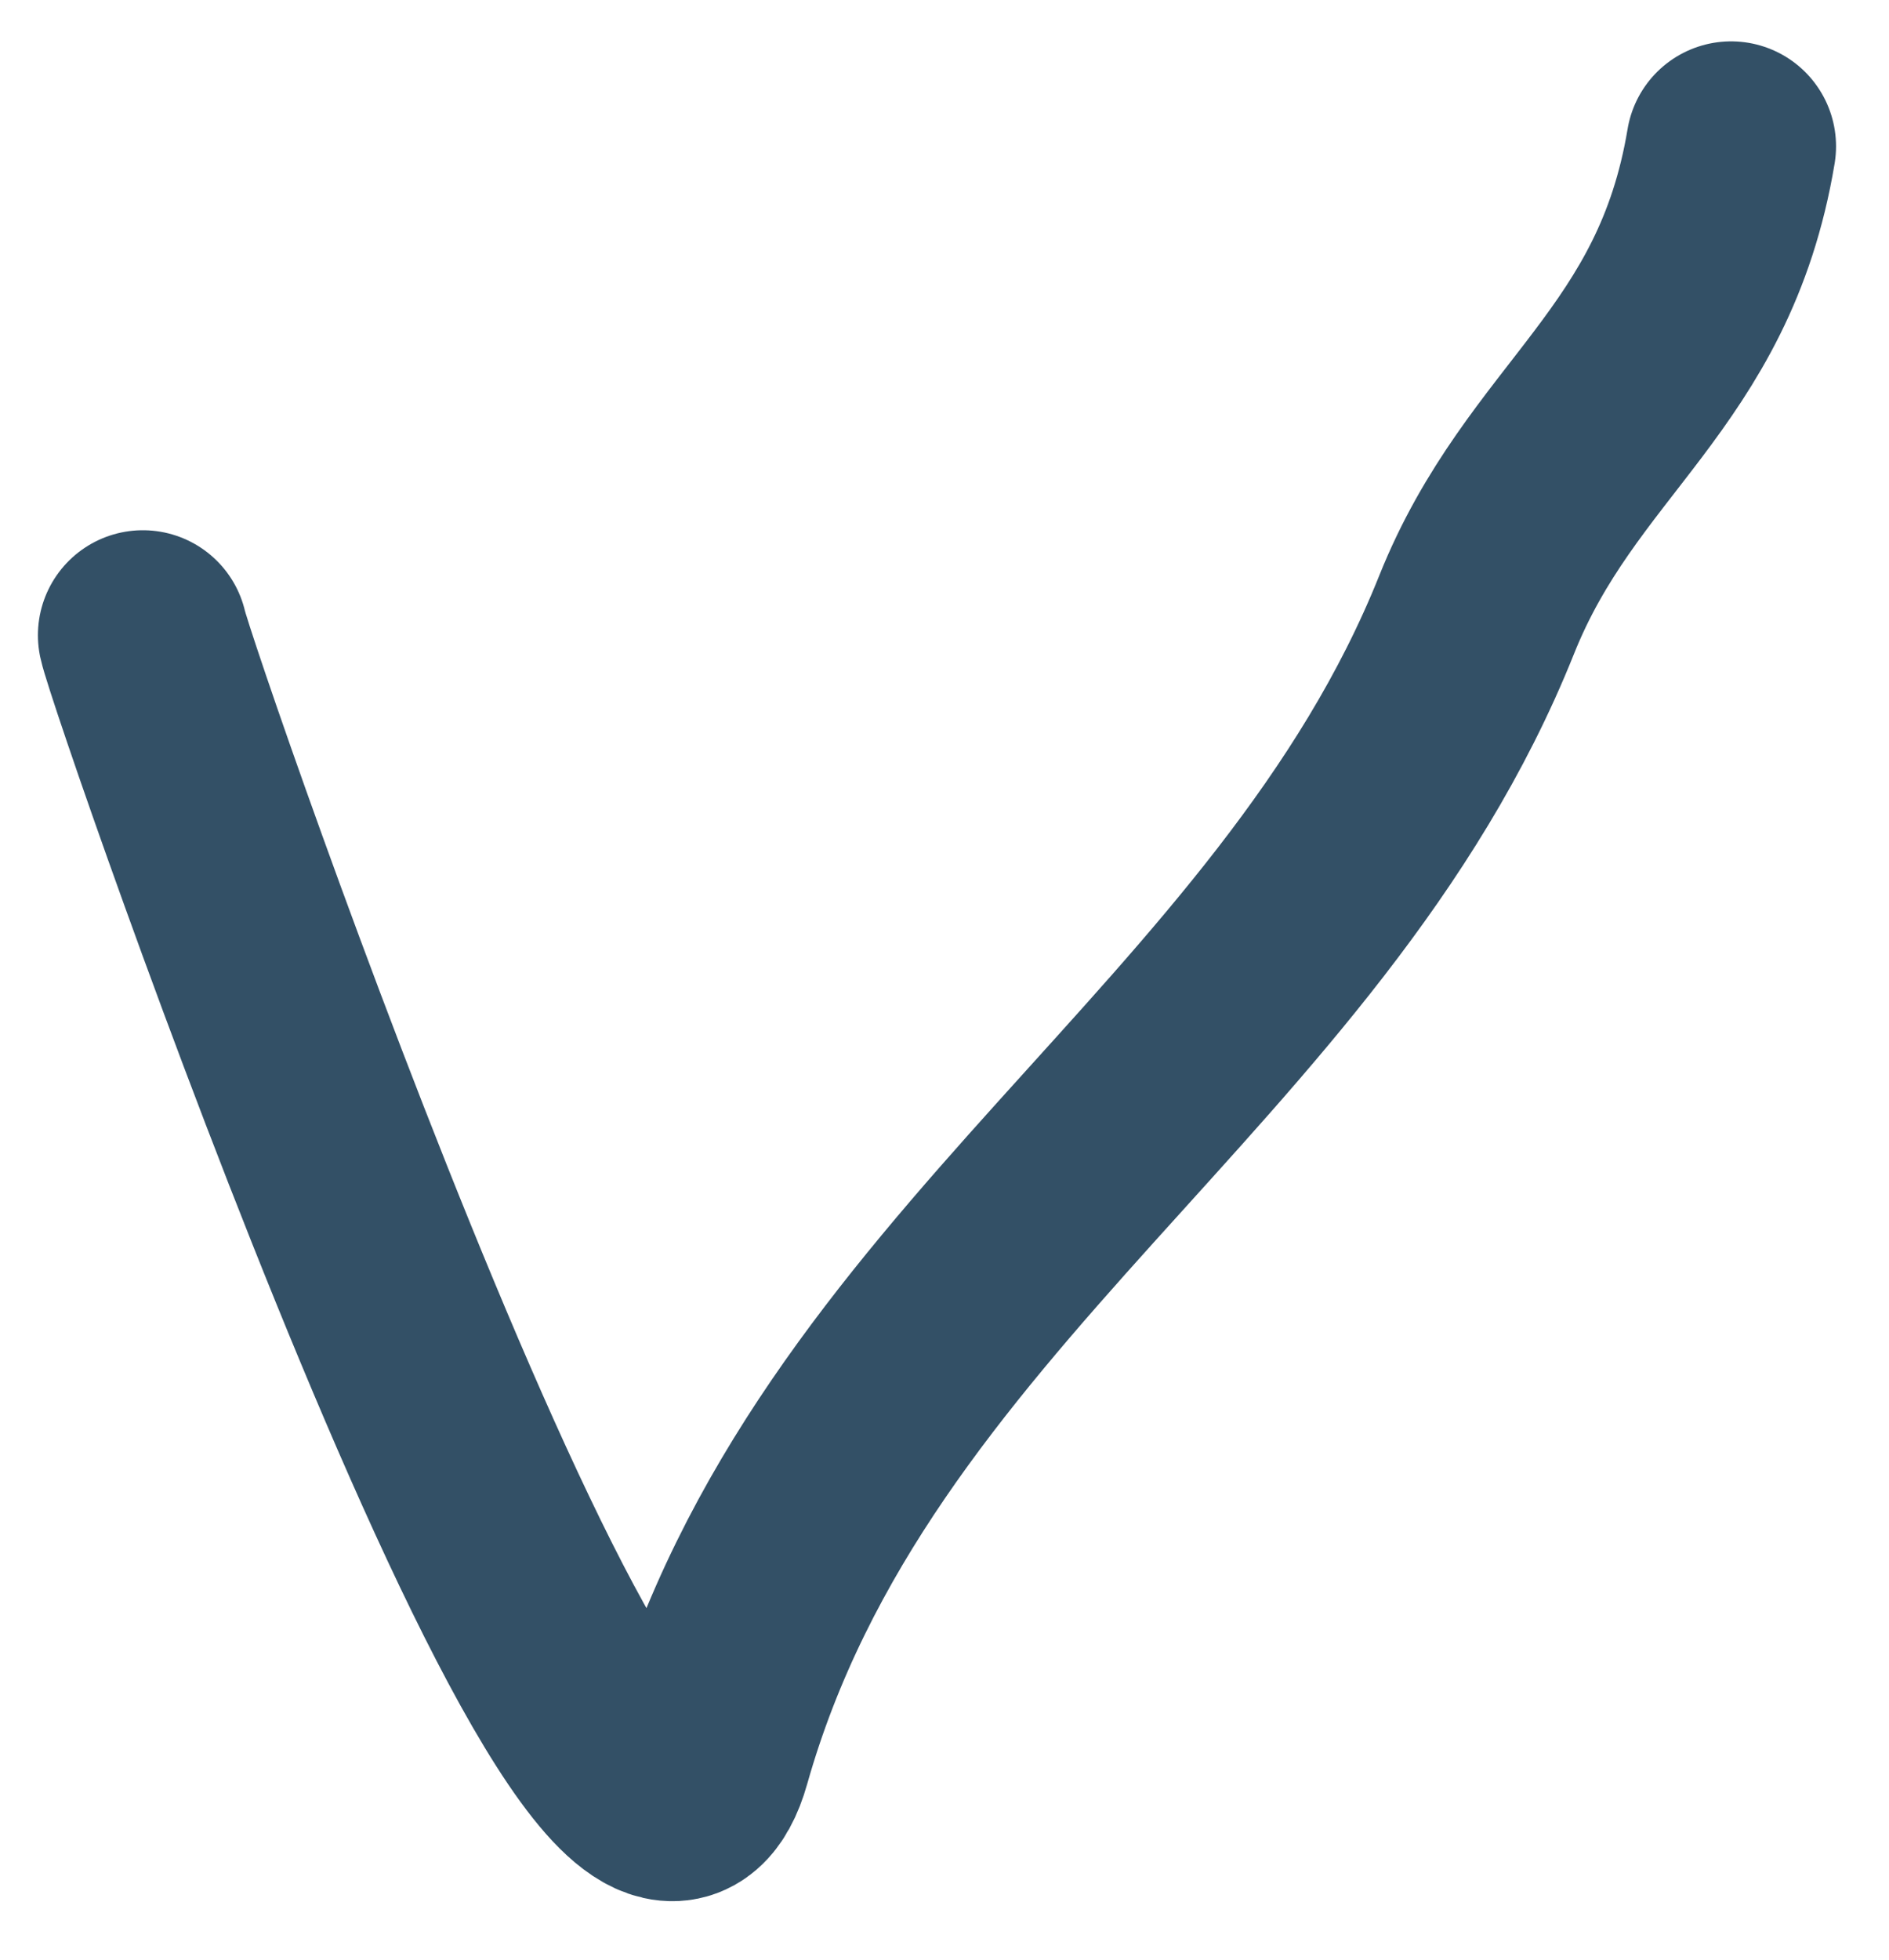
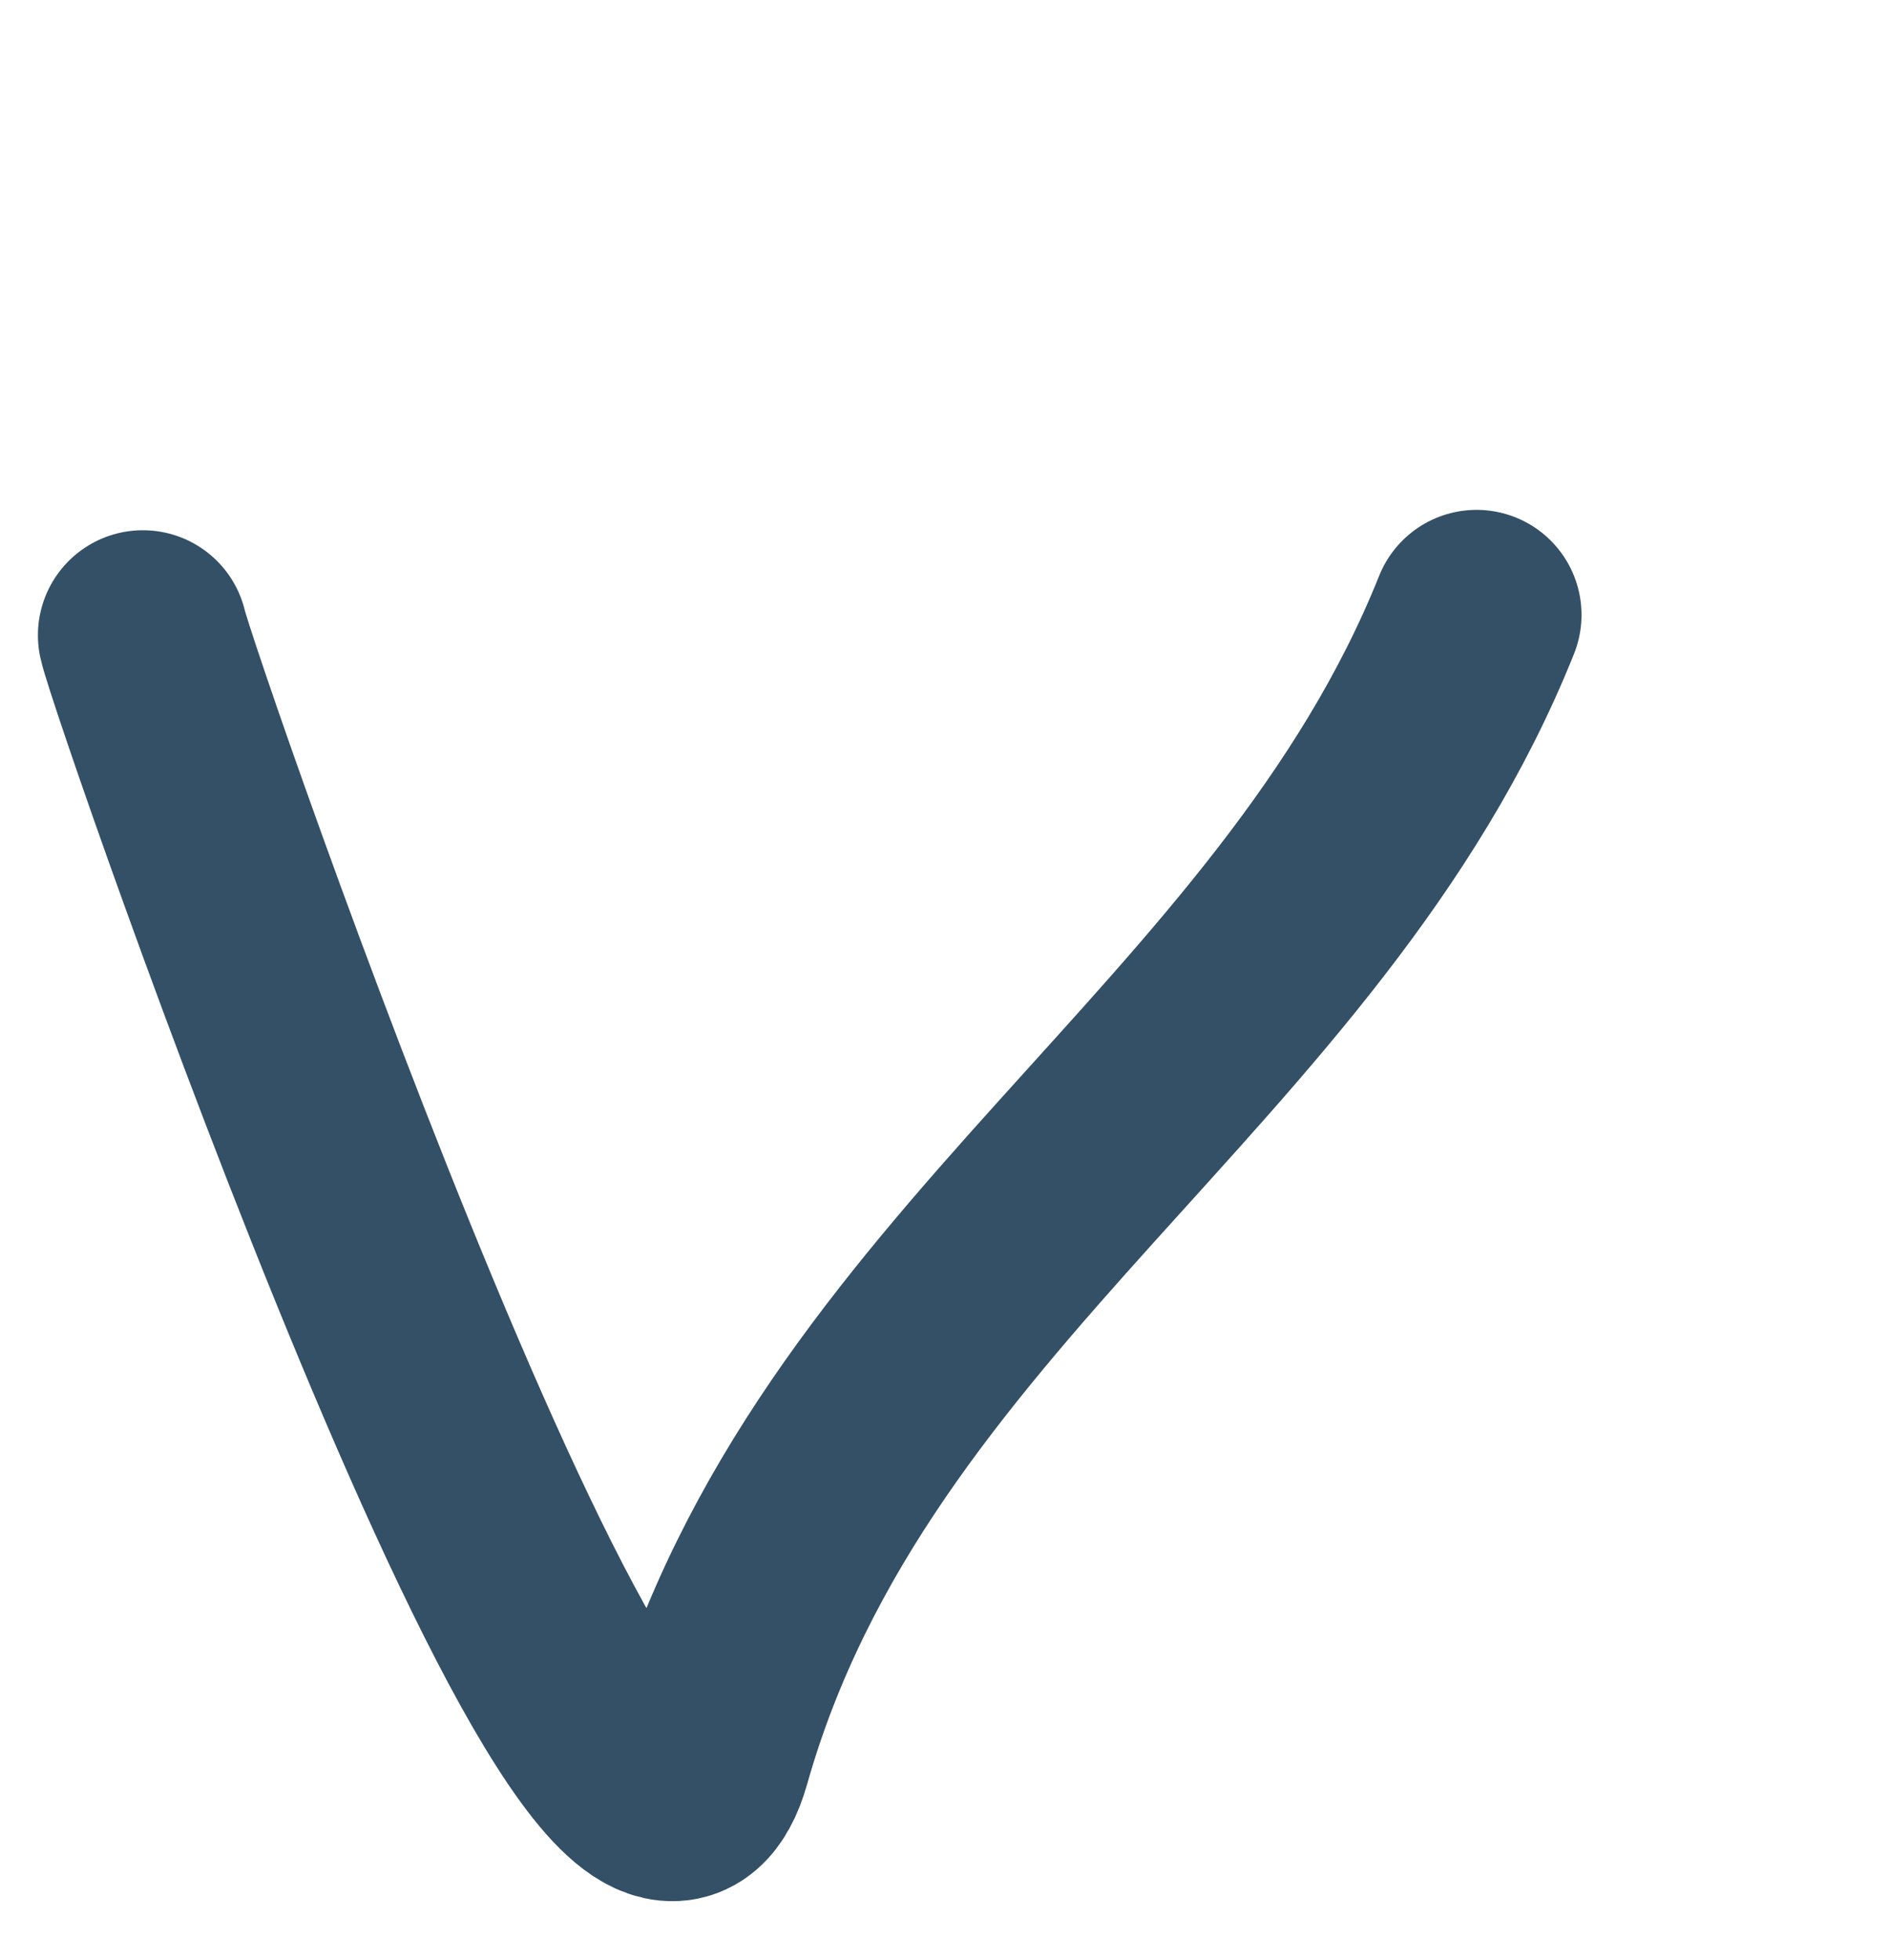
<svg xmlns="http://www.w3.org/2000/svg" width="27" height="28" viewBox="0 0 27 28" fill="none">
-   <path d="M2.042 9.076C2.182 9.741 8.918 29.245 10.094 25.082C12.01 18.304 18.59 15.072 21.105 8.785C22.173 6.115 24.21 5.288 24.743 2.091" stroke="#335066" stroke-width="3" stroke-linecap="round" />
+   <path d="M2.042 9.076C2.182 9.741 8.918 29.245 10.094 25.082C12.01 18.304 18.59 15.072 21.105 8.785" stroke="#335066" stroke-width="3" stroke-linecap="round" />
</svg>